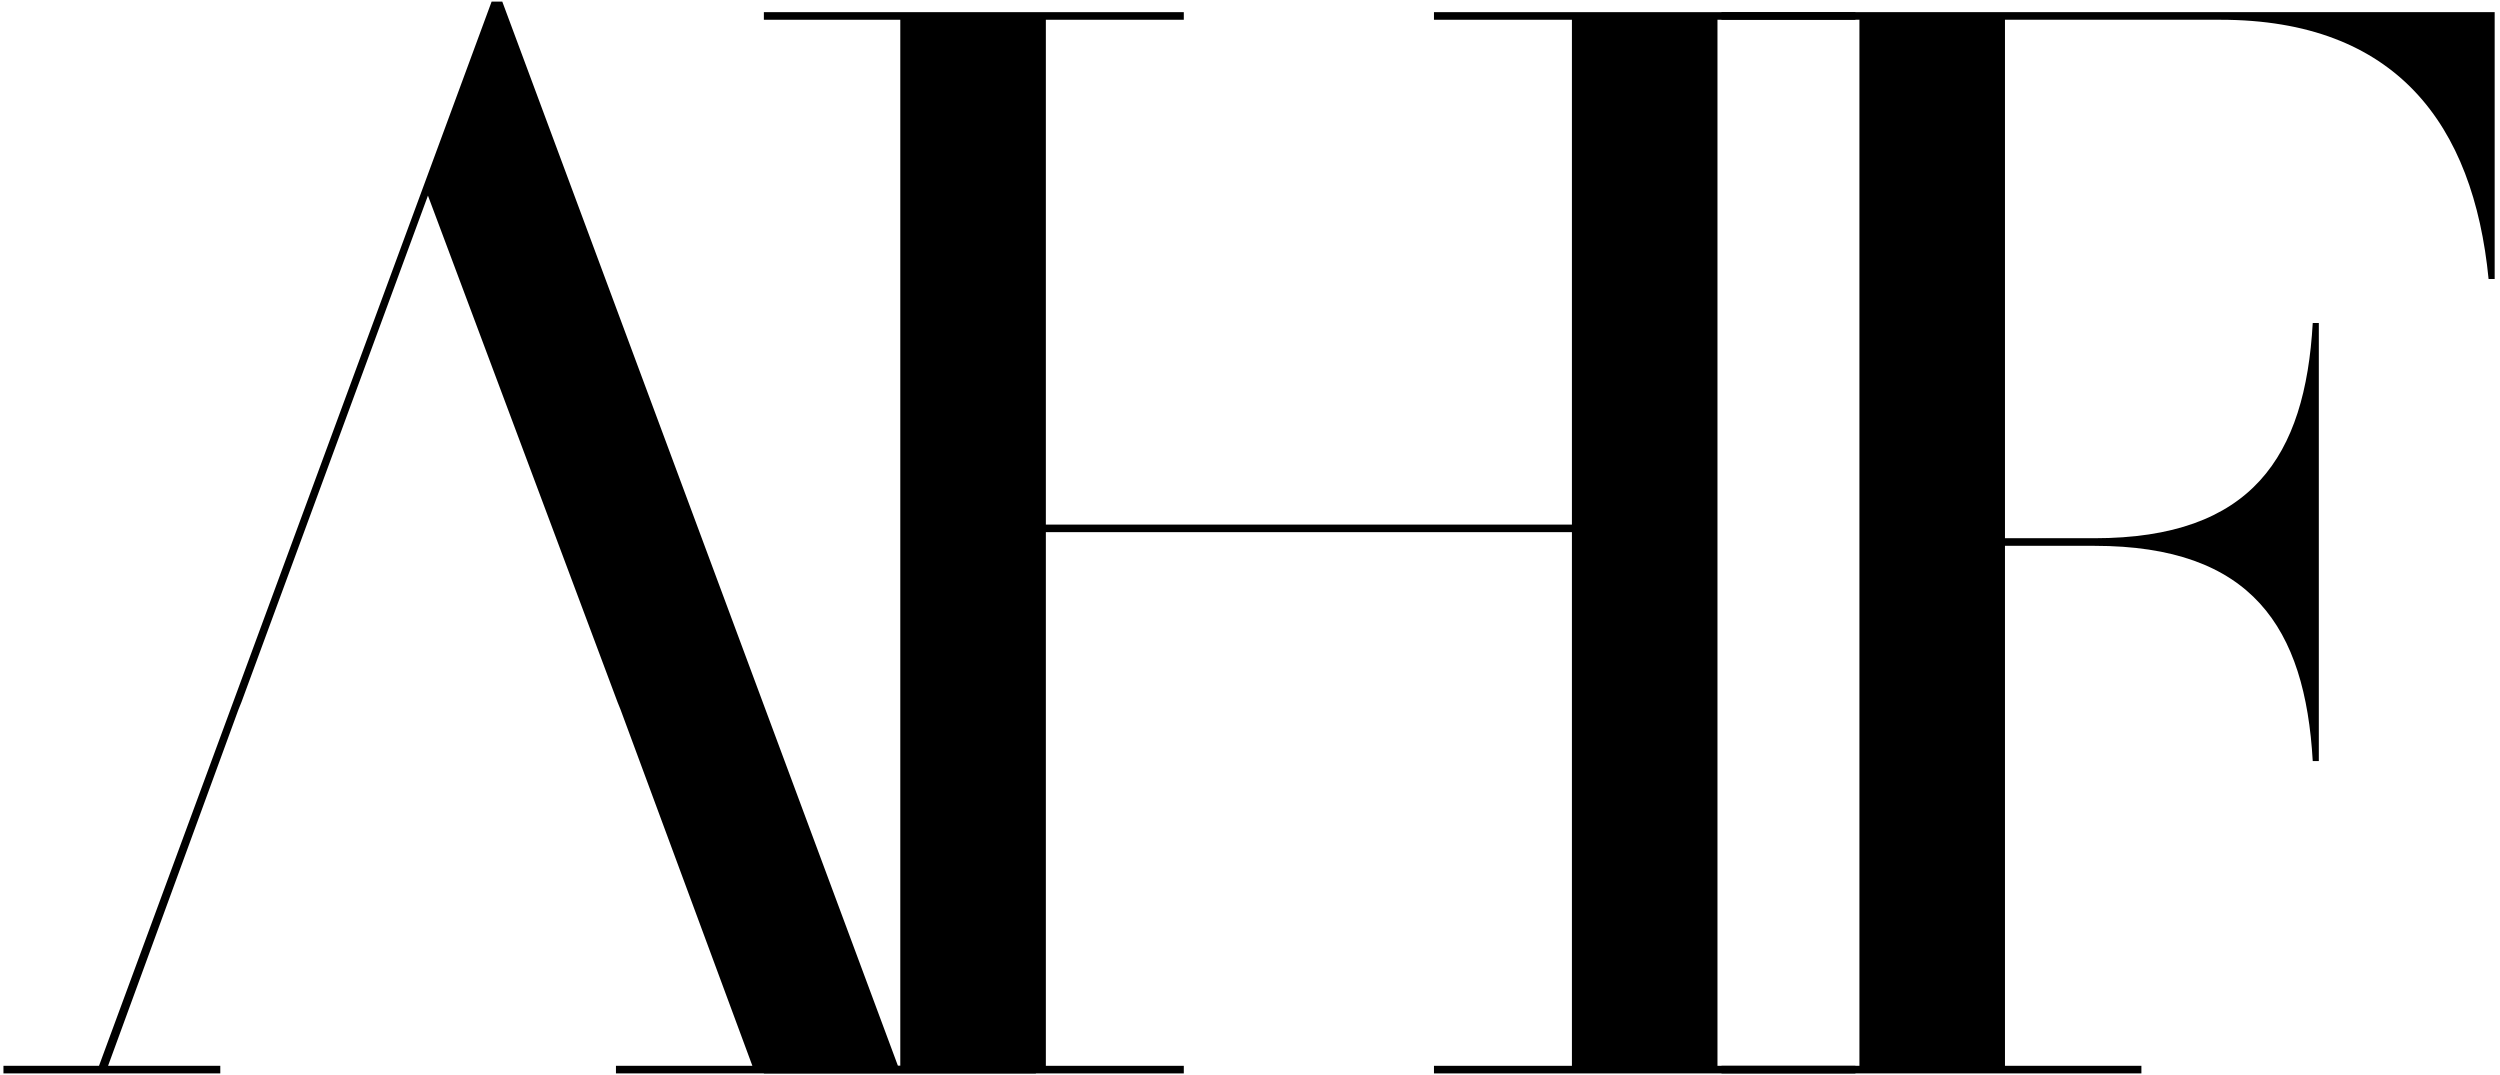
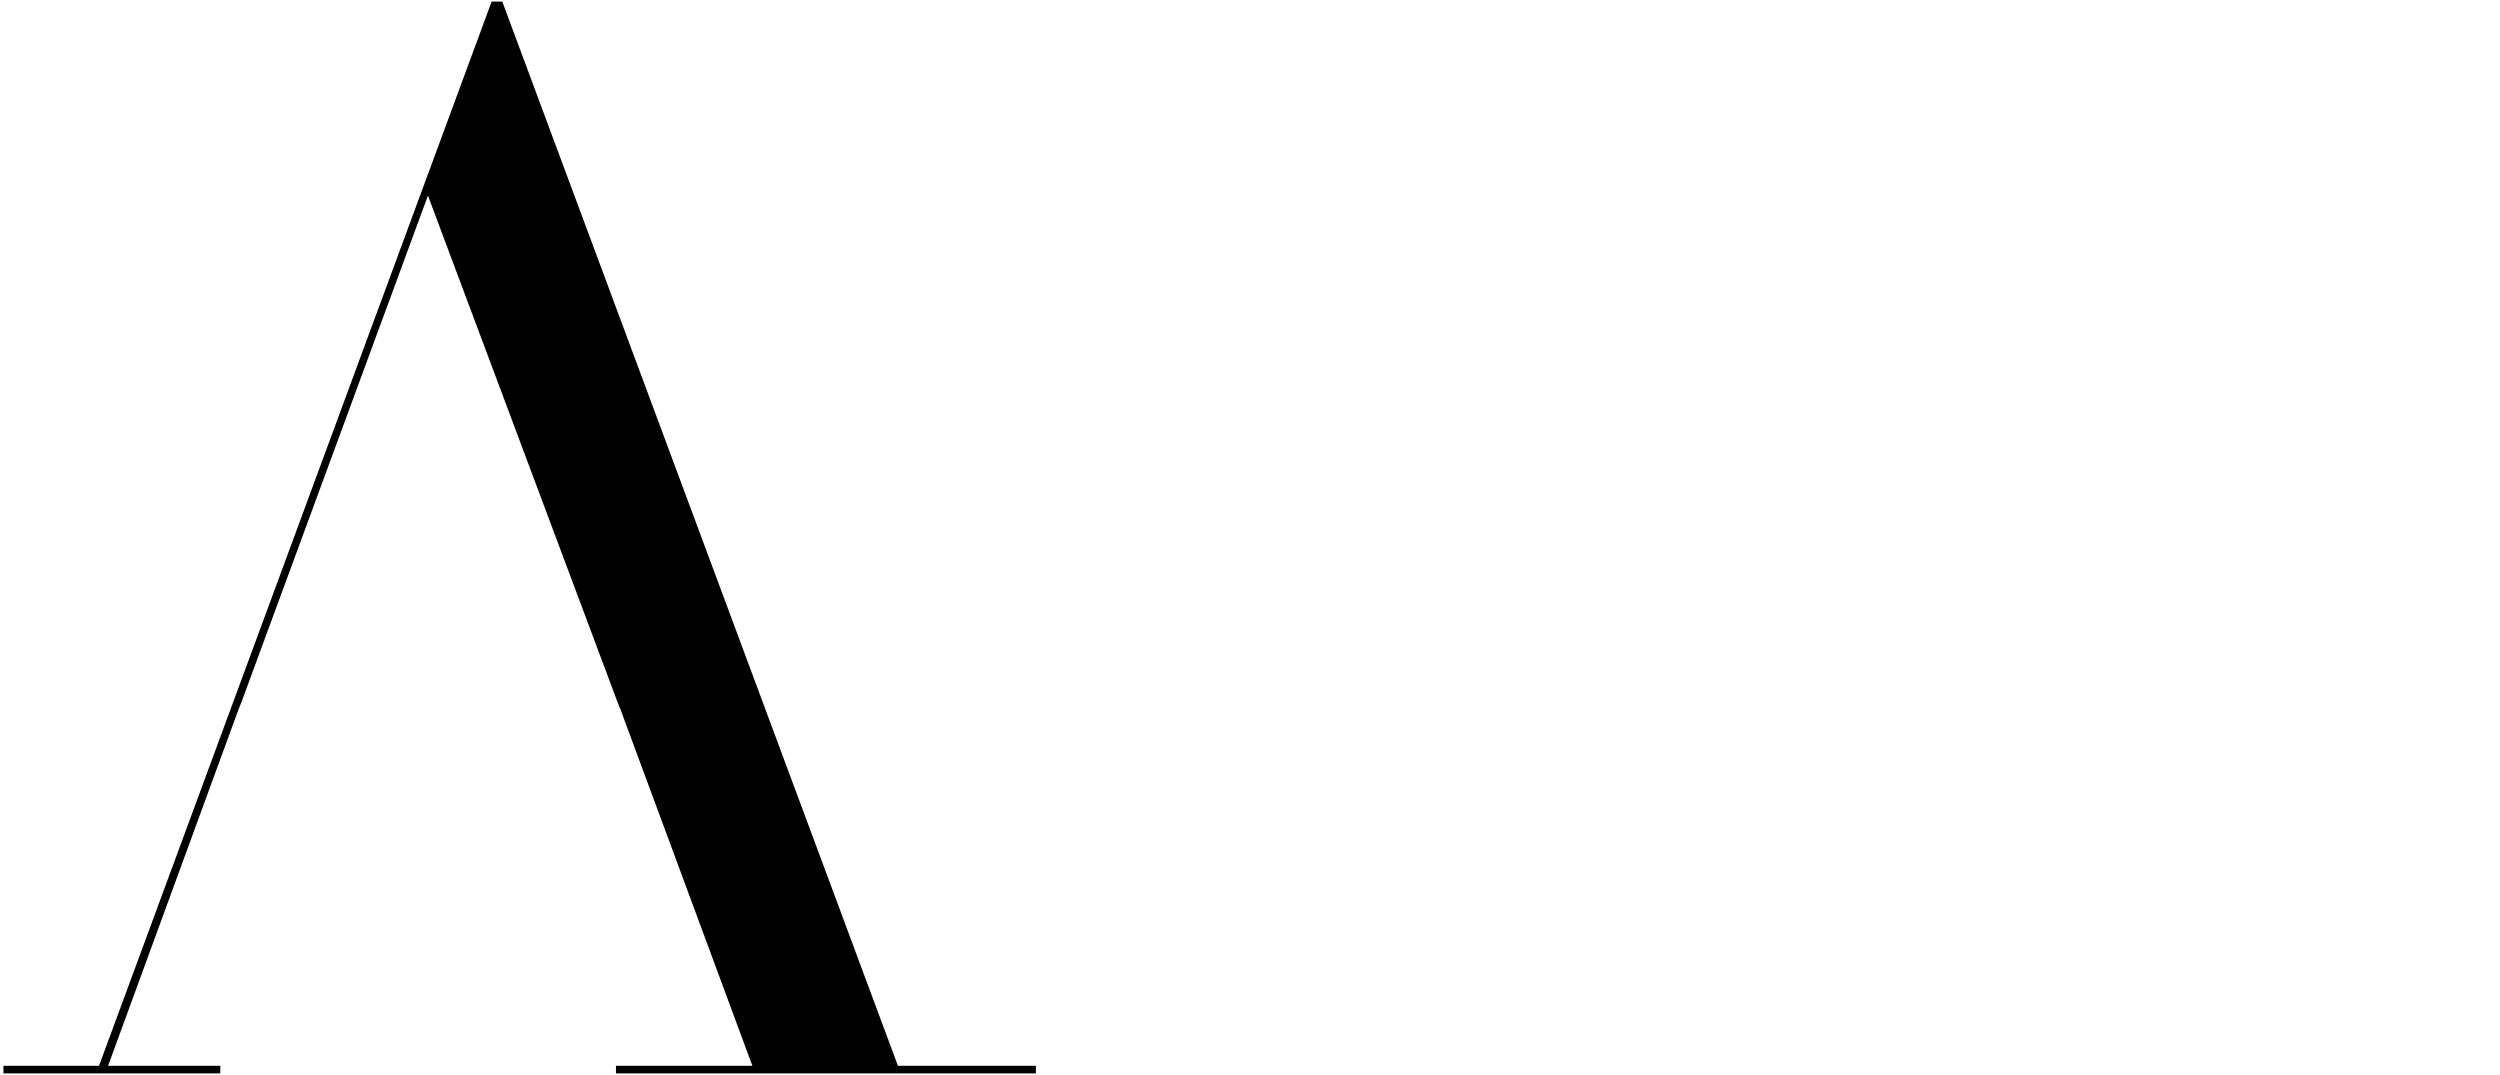
<svg xmlns="http://www.w3.org/2000/svg" width="444" height="191" viewBox="0 0 444 191" fill="none">
  <path d="M42.893 124.669L76.003 34.739L109.663 124.669L110.203 126.009L133.623 189.289H109.393V190.639H183.973V189.289H159.473L89.203 0.279H87.313L17.583 189.289H0.613V190.639H39.123V189.289H19.193L42.353 126.009" fill="black" />
-   <path d="M305.023 3.509V189.289H329.523V190.639H254.673V189.289H279.173V94.509H185.743V189.289H210.243V190.639H135.663V189.289H159.893V3.509H135.663V2.159H210.243V3.509H185.743V93.168H279.173V3.509H254.673V2.159H329.523V3.509H305.023Z" fill="black" />
-   <path d="M443.053 2.159V49.549H441.973C439.283 22.089 425.553 3.509 394.313 3.509H356.083V95.589H371.973C399.973 95.589 409.403 81.049 410.743 57.359H411.823V135.169H410.743C409.393 111.479 399.973 96.939 371.973 96.939H356.083V189.289H380.313V190.639H305.733V189.289H330.233V3.509H305.733V2.159H443.053V2.159Z" fill="black" />
</svg>